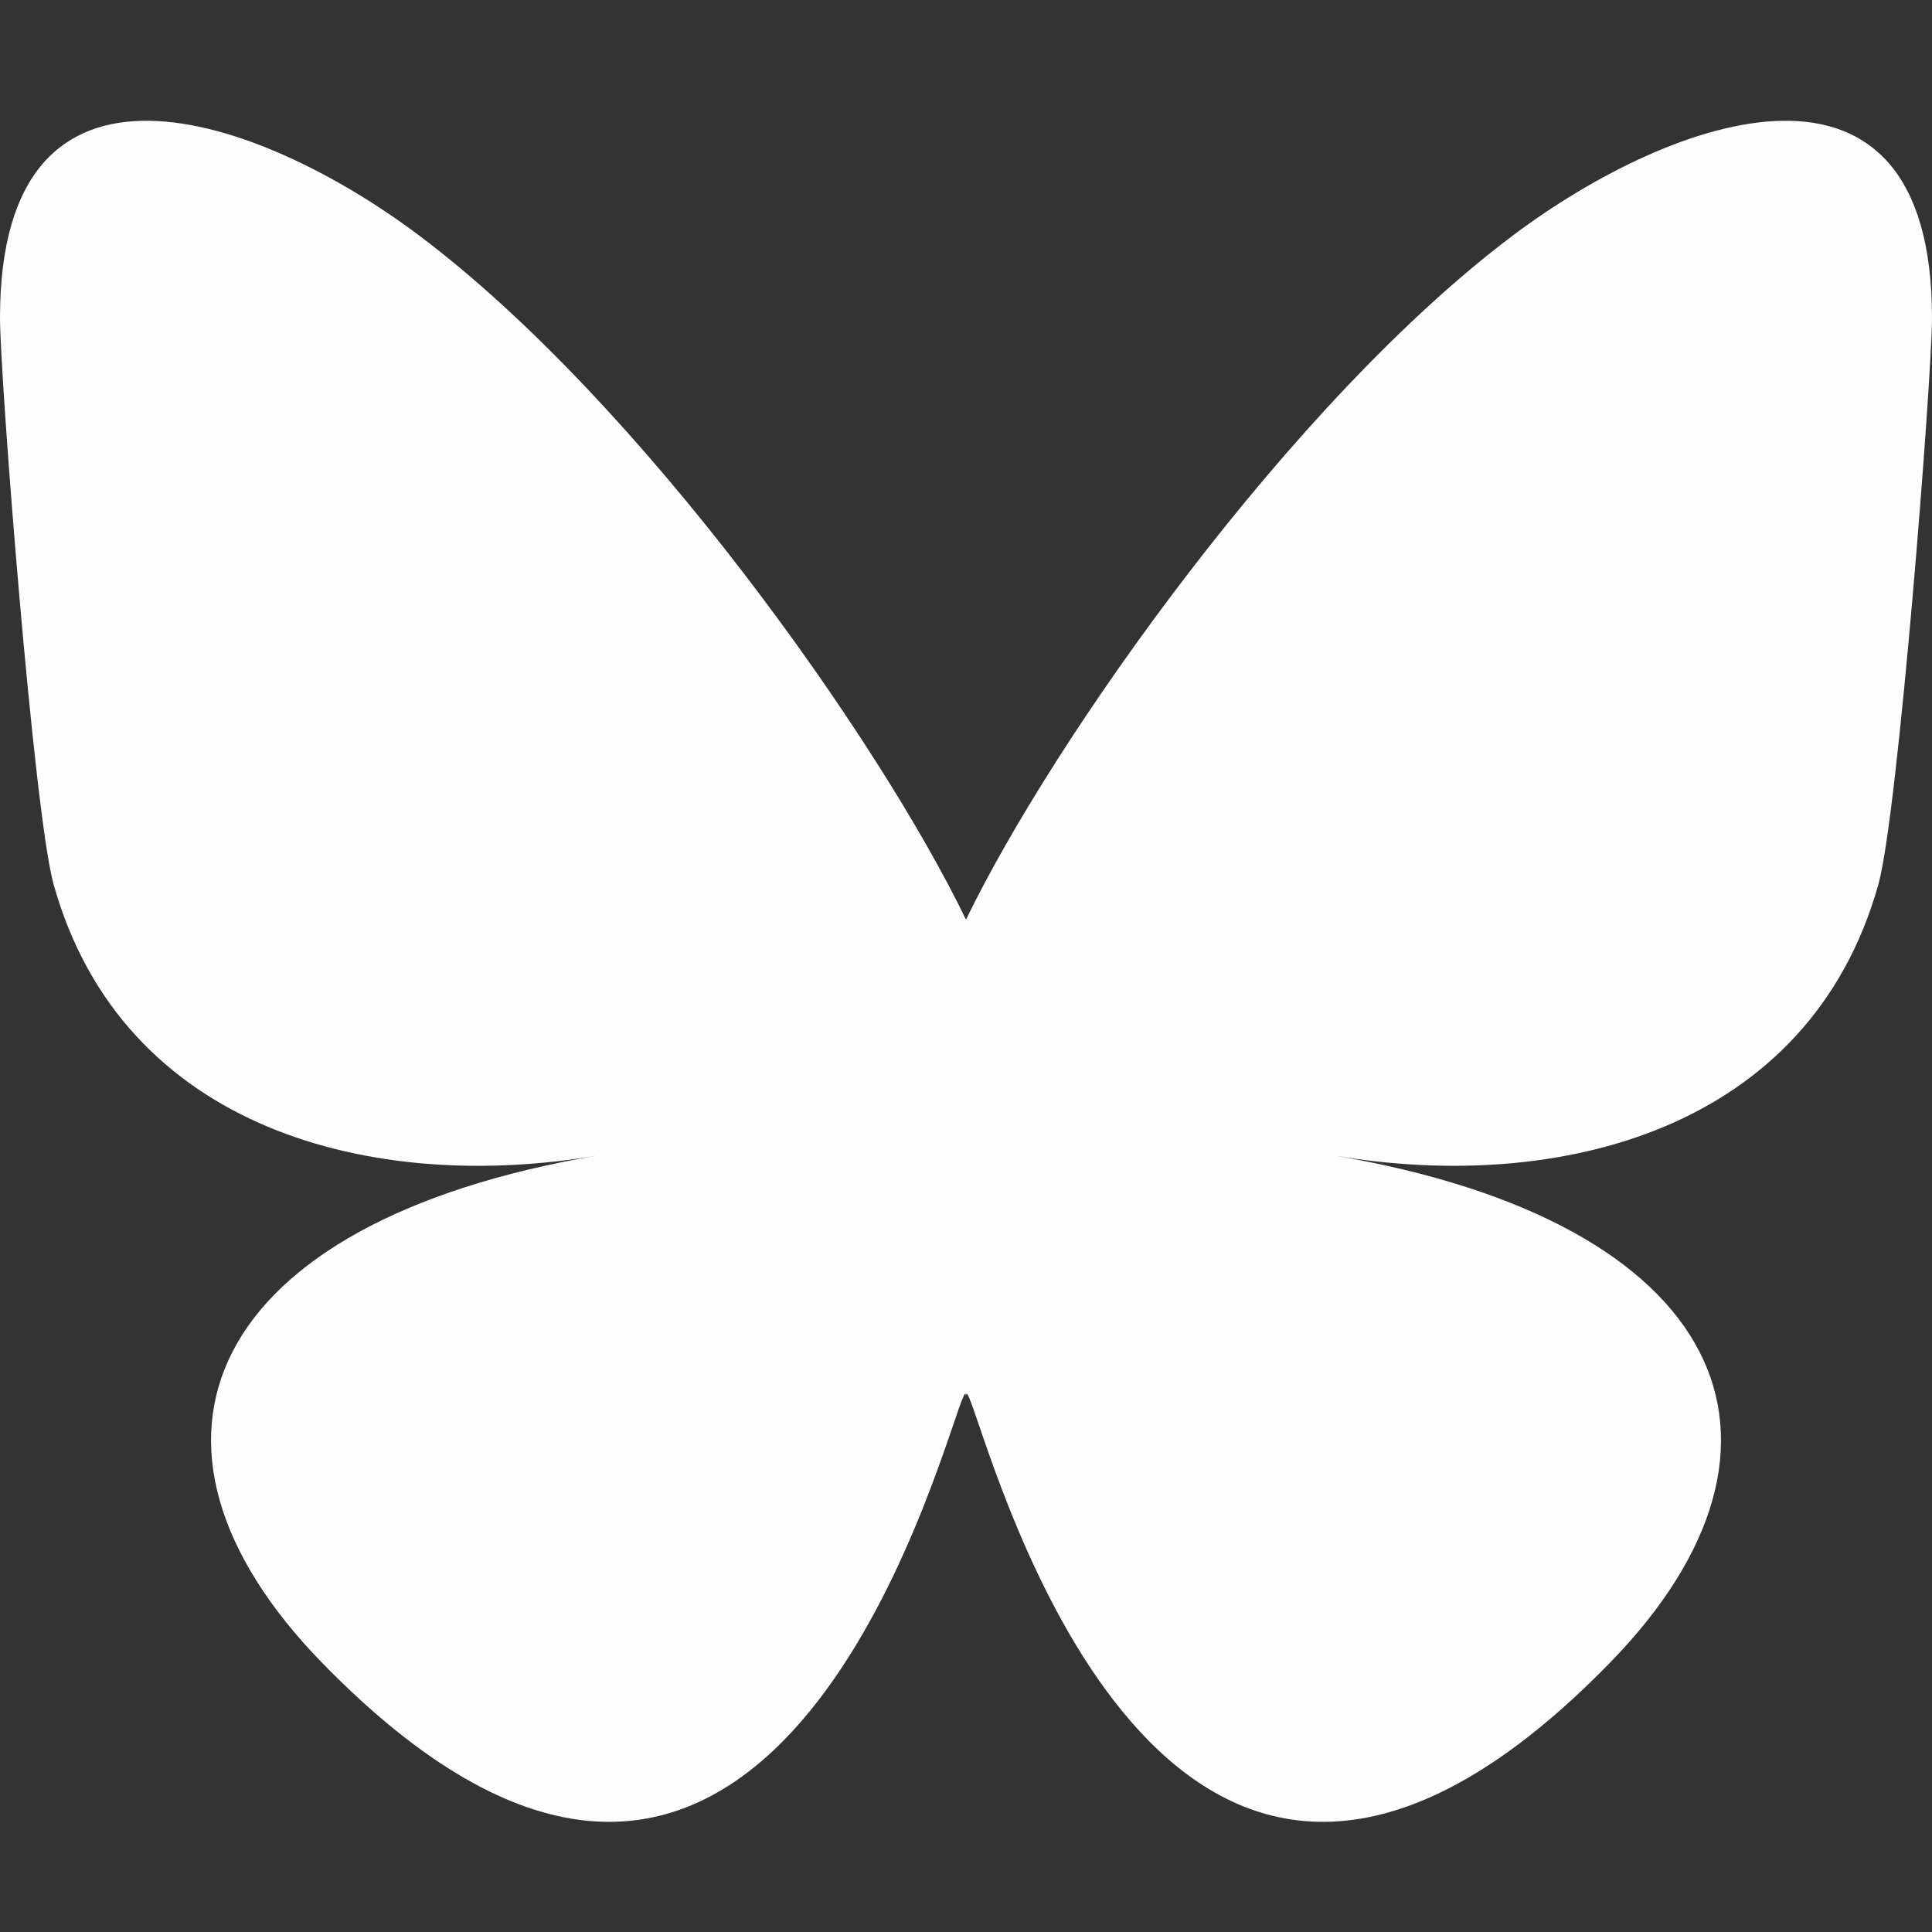
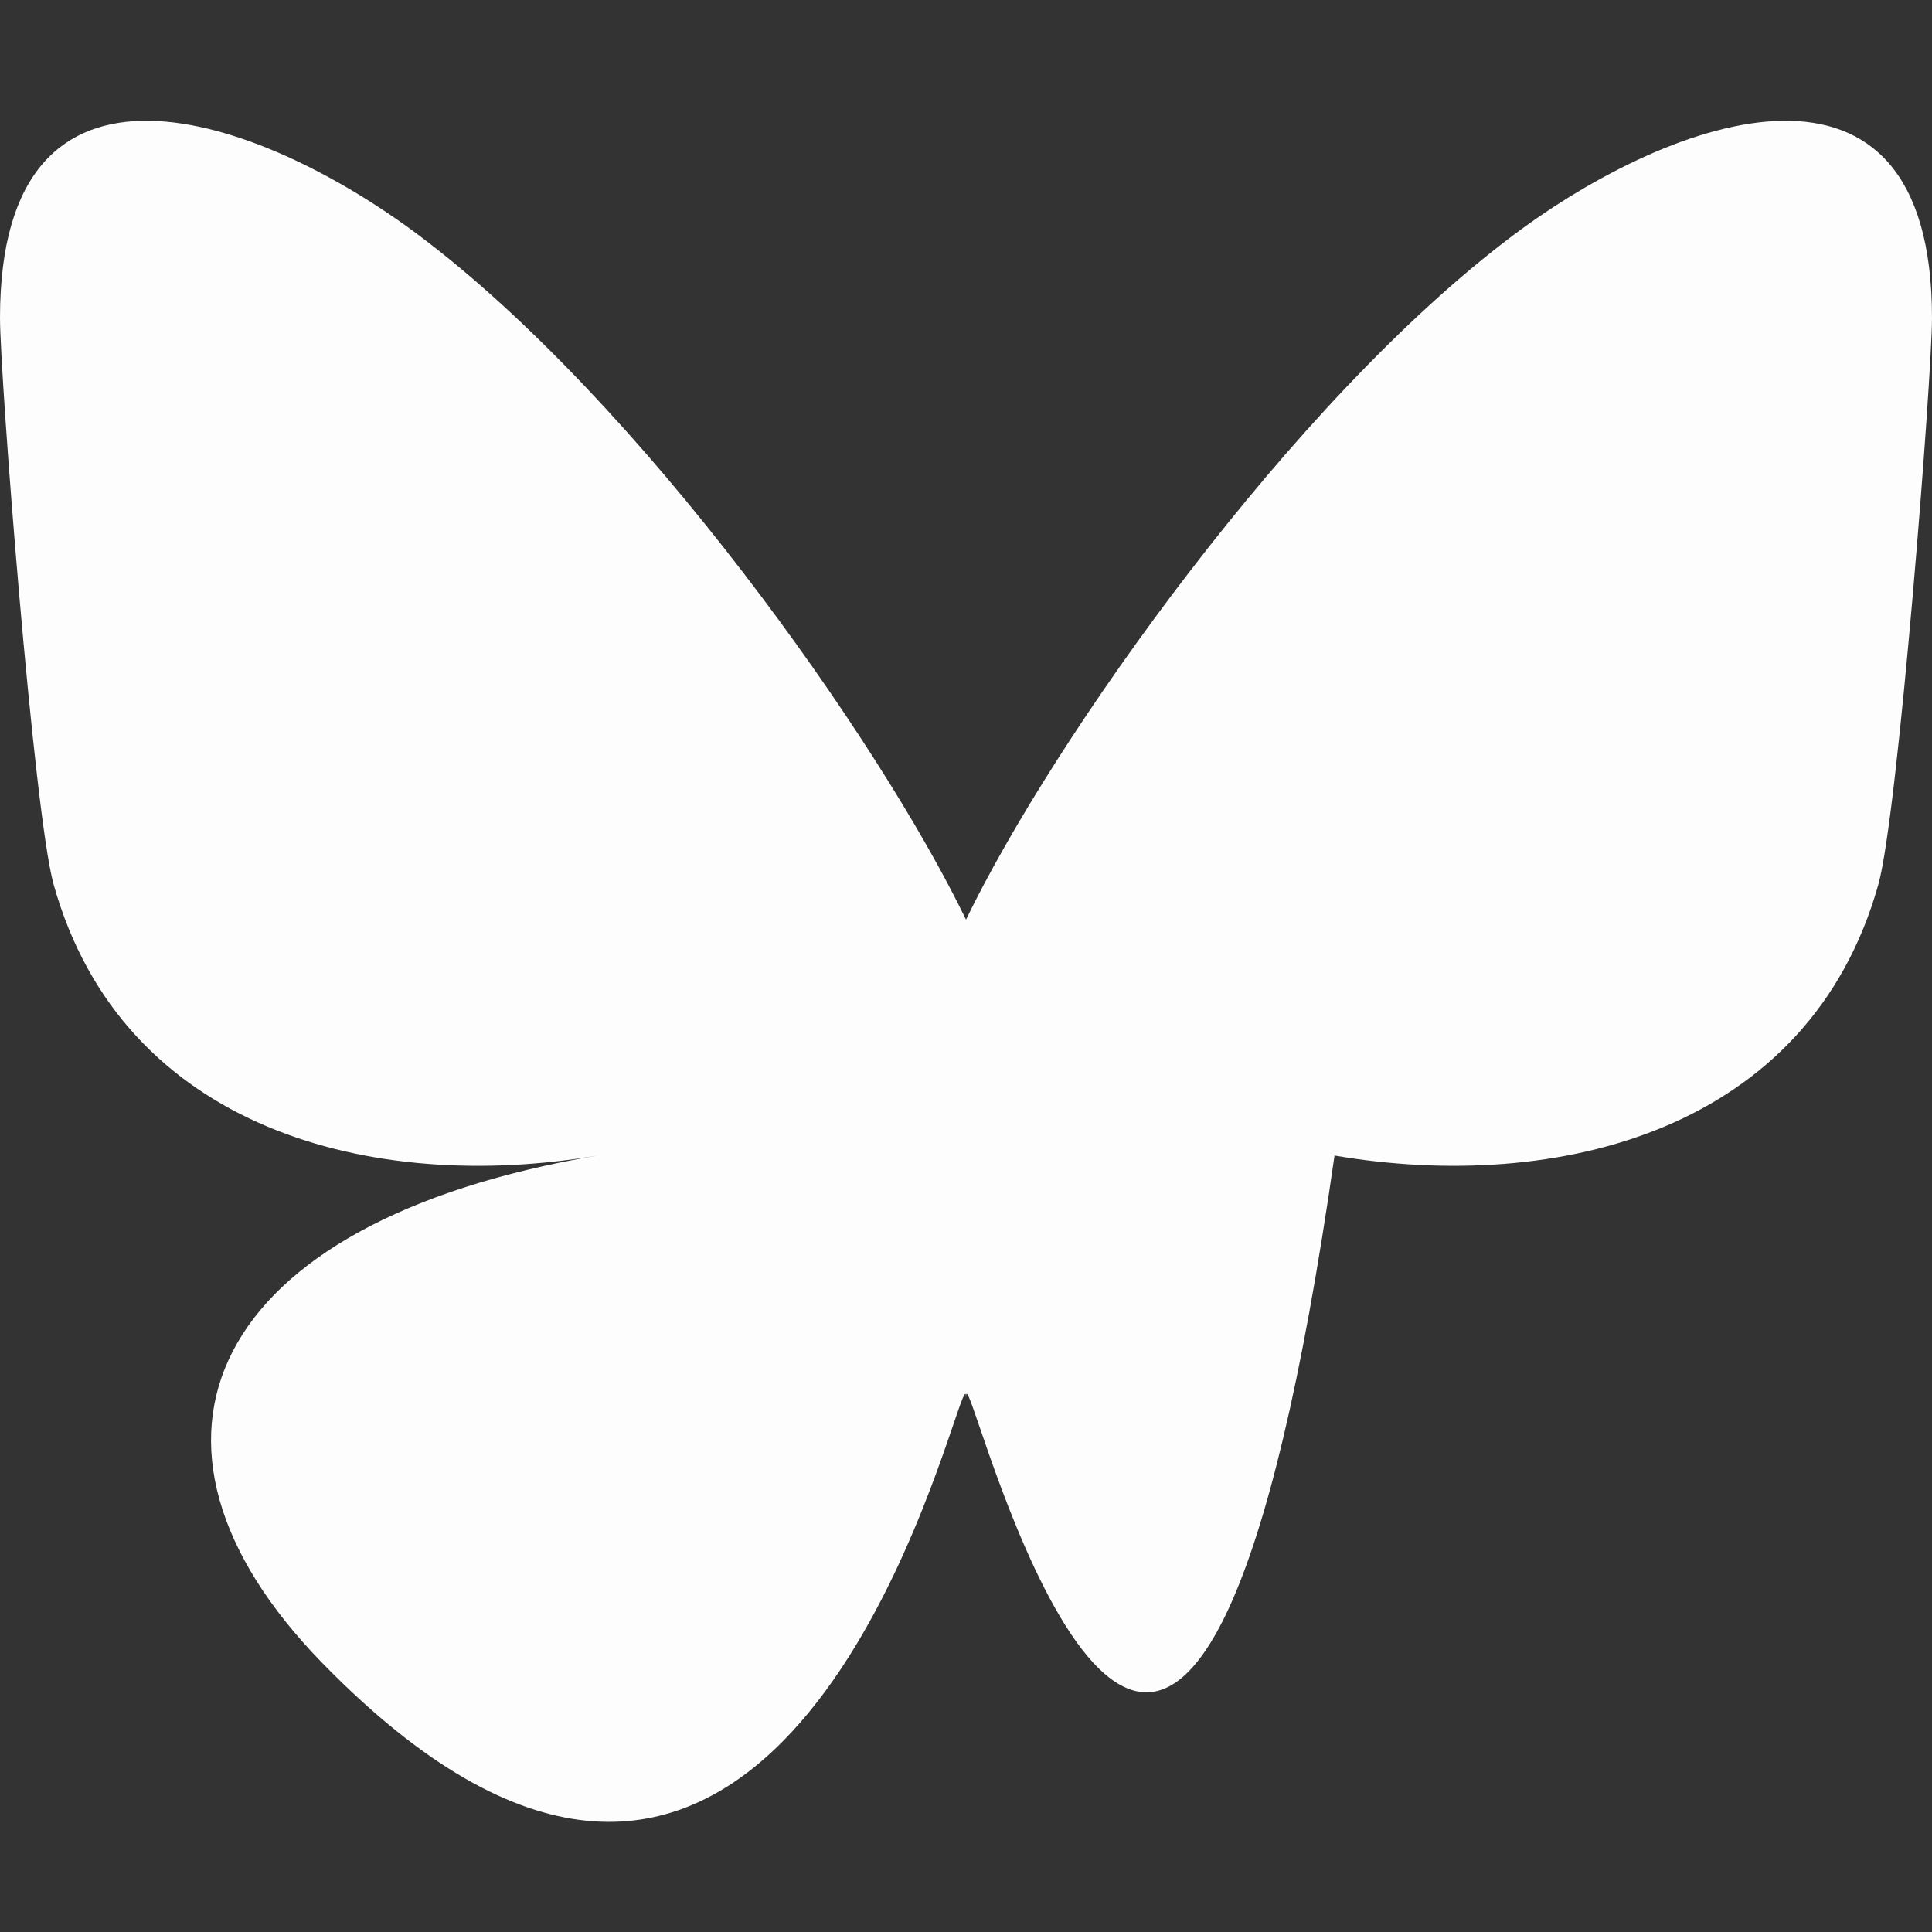
<svg xmlns="http://www.w3.org/2000/svg" width="36" height="36" viewBox="0 0 36 36" fill="none">
  <rect x="0" y="0" width="36" height="36" fill="#333333" stroke="none" />
-   <path d="M7.803 4.383C11.932 7.481 16.371 13.765 18 17.136C19.631 13.765 24.068 7.483 28.197 4.383C31.174 2.149 36 0.418 36 5.922C36 7.022 35.37 15.158 35.001 16.479C33.714 21.069 29.032 22.241 24.867 21.532C32.148 22.772 34.002 26.876 29.999 30.983C22.403 38.776 19.082 29.025 18.232 26.527C18.074 26.069 18 25.852 18 26.037C18 25.855 17.926 26.069 17.77 26.527C16.918 29.025 13.597 38.776 6.001 30.983C2 26.876 3.852 22.77 11.131 21.532C6.968 22.241 2.284 21.071 0.999 16.479C0.63 15.158 0 7.02 0 5.922C0 0.418 4.826 2.149 7.803 4.383Z" fill="#FDFDFD" />
+   <path d="M7.803 4.383C11.932 7.481 16.371 13.765 18 17.136C19.631 13.765 24.068 7.483 28.197 4.383C31.174 2.149 36 0.418 36 5.922C36 7.022 35.37 15.158 35.001 16.479C33.714 21.069 29.032 22.241 24.867 21.532C22.403 38.776 19.082 29.025 18.232 26.527C18.074 26.069 18 25.852 18 26.037C18 25.855 17.926 26.069 17.77 26.527C16.918 29.025 13.597 38.776 6.001 30.983C2 26.876 3.852 22.77 11.131 21.532C6.968 22.241 2.284 21.071 0.999 16.479C0.63 15.158 0 7.02 0 5.922C0 0.418 4.826 2.149 7.803 4.383Z" fill="#FDFDFD" />
</svg>